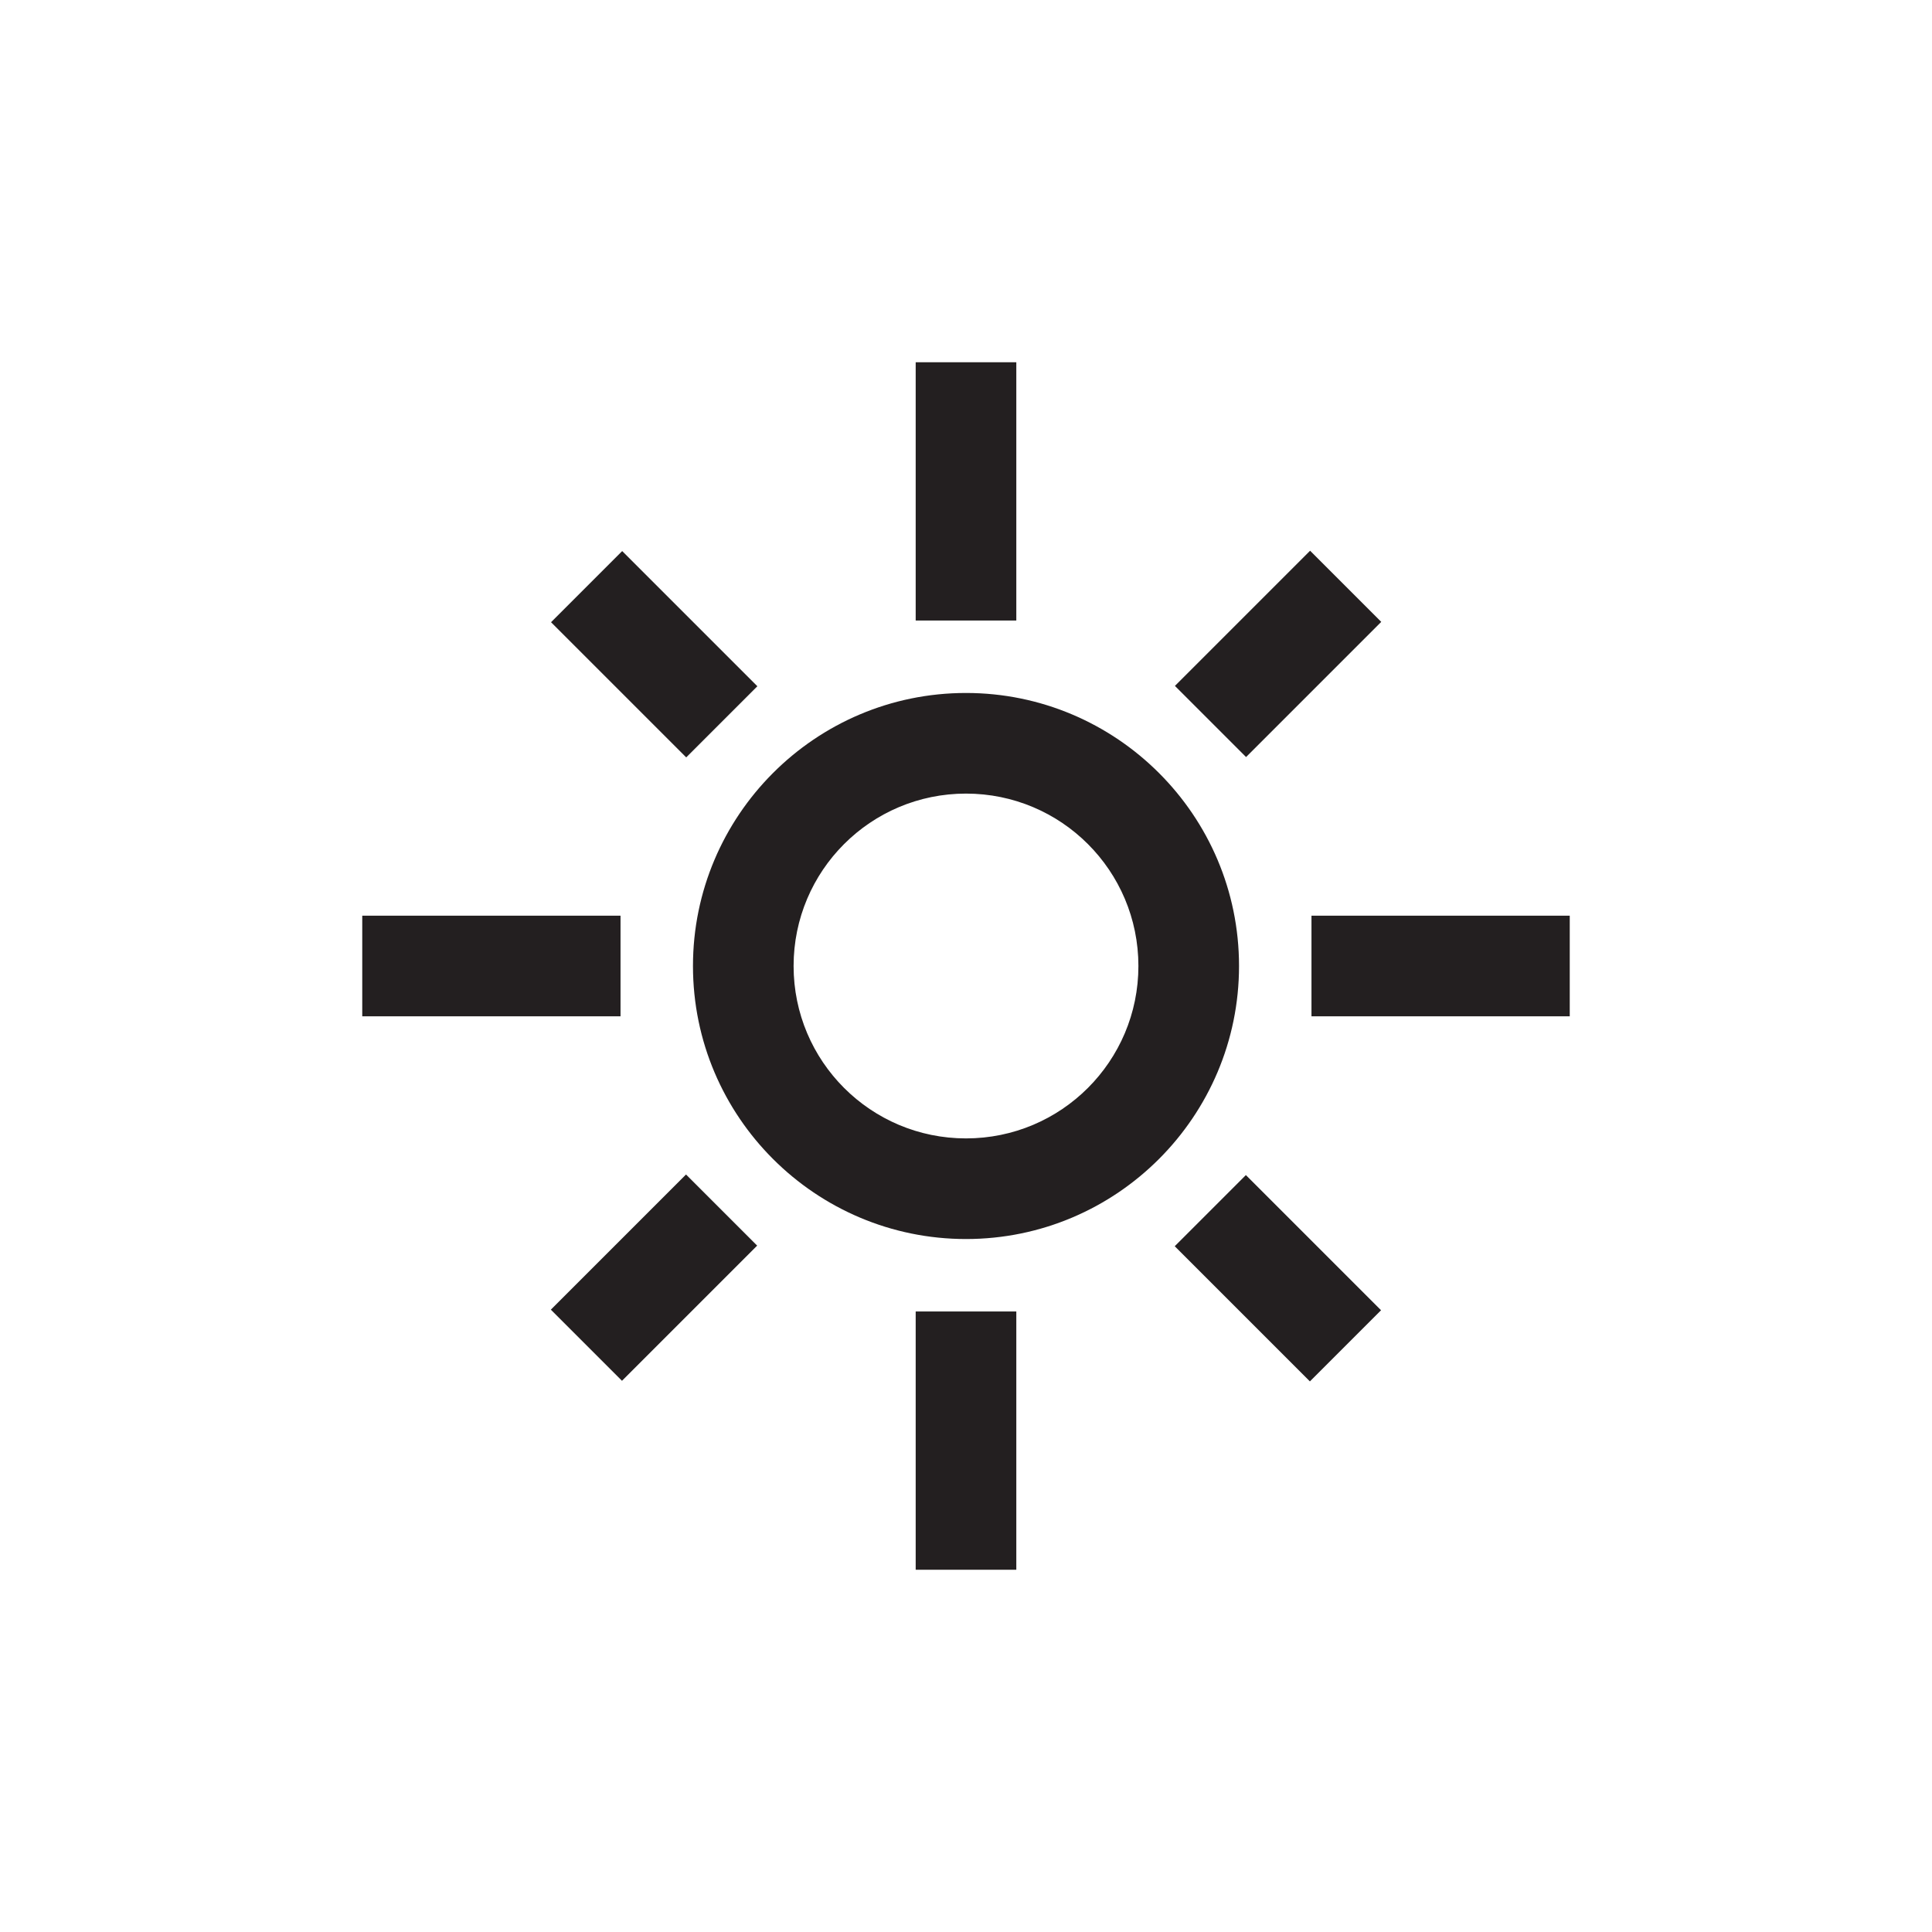
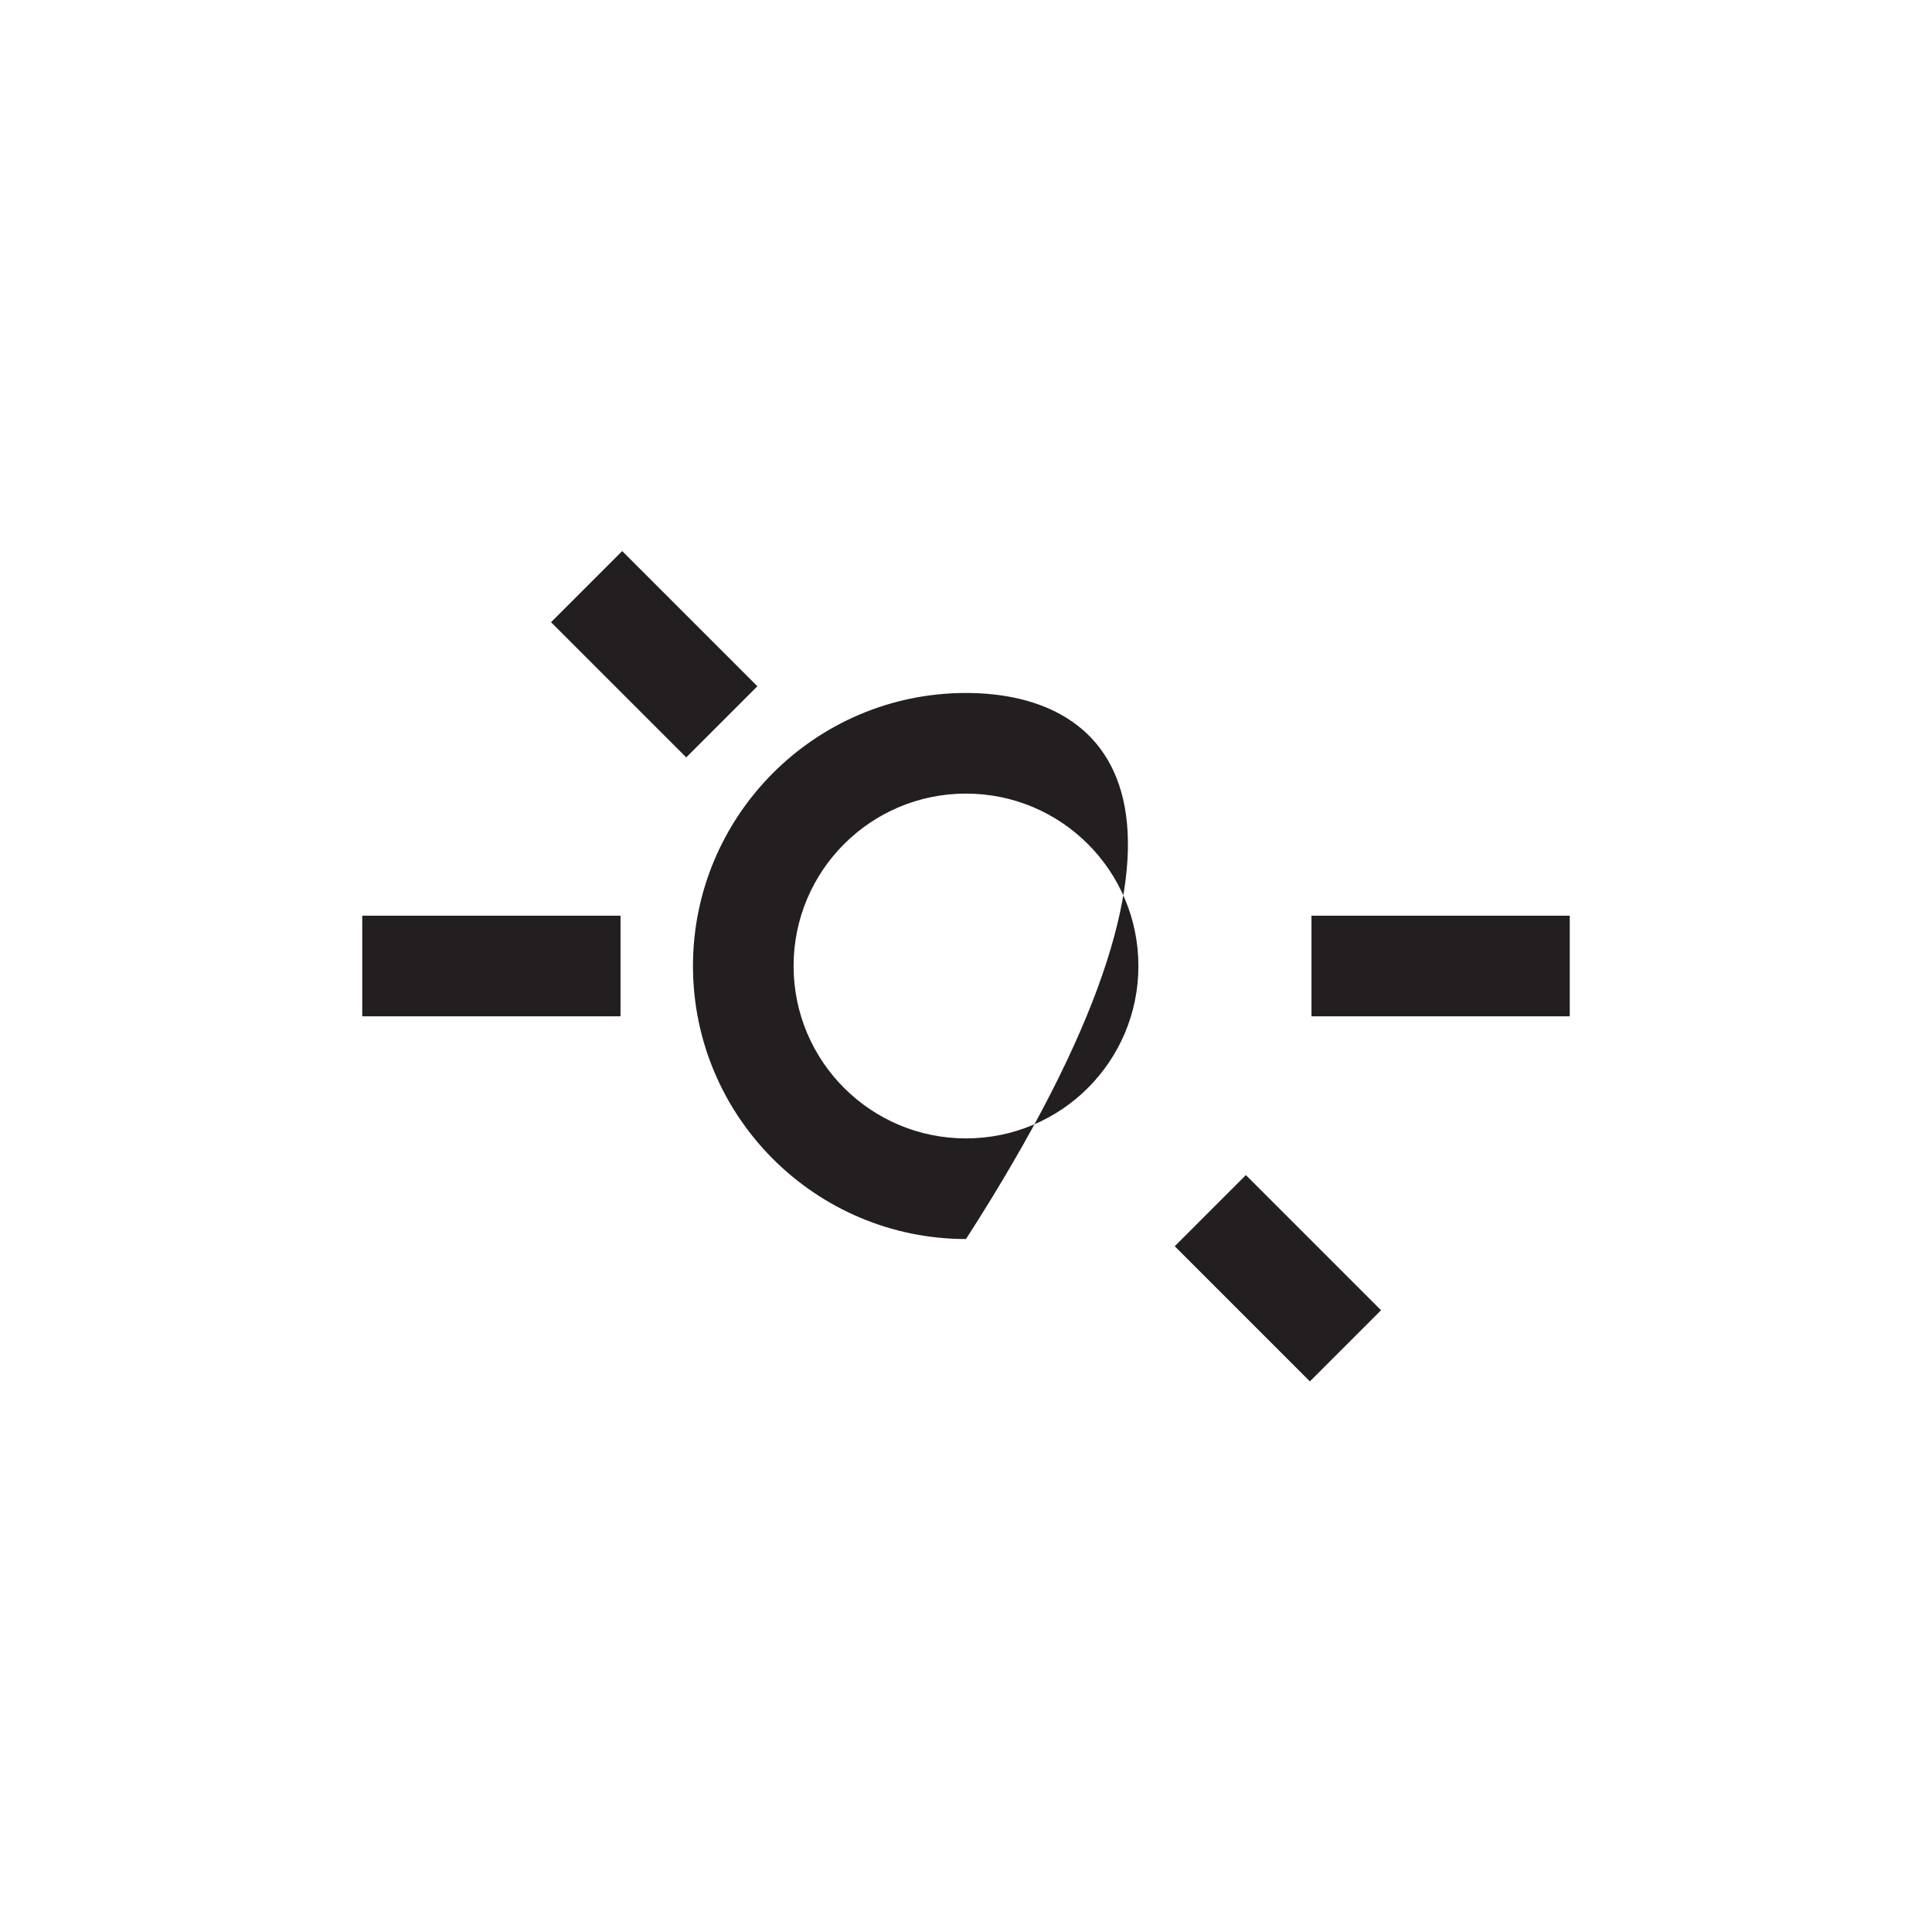
<svg xmlns="http://www.w3.org/2000/svg" version="1.1" id="Layer_1" x="0px" y="0px" viewBox="0 0 28.8 28.8" style="enable-background:new 0 0 28.8 28.8;" xml:space="preserve">
  <style type="text/css">
	.st0{fill:#231F20;}
</style>
  <g>
-     <path class="st0" d="M14.4,10.33c-2.25,0-4.07,1.83-4.07,4.07c0,2.25,1.83,4.07,4.07,4.07c2.25,0,4.07-1.83,4.07-4.07   C18.47,12.15,16.64,10.33,14.4,10.33z M14.4,16.97c-1.42,0-2.57-1.15-2.57-2.57c0-1.42,1.15-2.57,2.57-2.57s2.57,1.15,2.57,2.57   C16.97,15.82,15.82,16.97,14.4,16.97z" />
+     <path class="st0" d="M14.4,10.33c-2.25,0-4.07,1.83-4.07,4.07c0,2.25,1.83,4.07,4.07,4.07C18.47,12.15,16.64,10.33,14.4,10.33z M14.4,16.97c-1.42,0-2.57-1.15-2.57-2.57c0-1.42,1.15-2.57,2.57-2.57s2.57,1.15,2.57,2.57   C16.97,15.82,15.82,16.97,14.4,16.97z" />
    <rect x="5.4" y="13.65" class="st0" width="3.85" height="1.5" />
    <rect x="19.55" y="13.65" class="st0" width="3.85" height="1.5" />
-     <rect x="13.65" y="5.4" class="st0" width="1.5" height="3.85" />
-     <rect x="13.65" y="19.55" class="st0" width="1.5" height="3.85" />
    <rect x="9" y="8.33" transform="matrix(0.707 -0.707 0.707 0.707 -4.038 9.749)" class="st0" width="1.5" height="2.85" />
    <rect x="18.3" y="17.63" transform="matrix(0.707 -0.707 0.707 0.707 -7.891 19.051)" class="st0" width="1.5" height="2.85" />
-     <rect x="17.63" y="9" transform="matrix(0.707 -0.707 0.707 0.707 -1.313 16.326)" class="st0" width="2.85" height="1.5" />
-     <rect x="8.33" y="18.3" transform="matrix(0.707 -0.707 0.707 0.707 -10.616 12.474)" class="st0" width="2.85" height="1.5" />
  </g>
</svg>